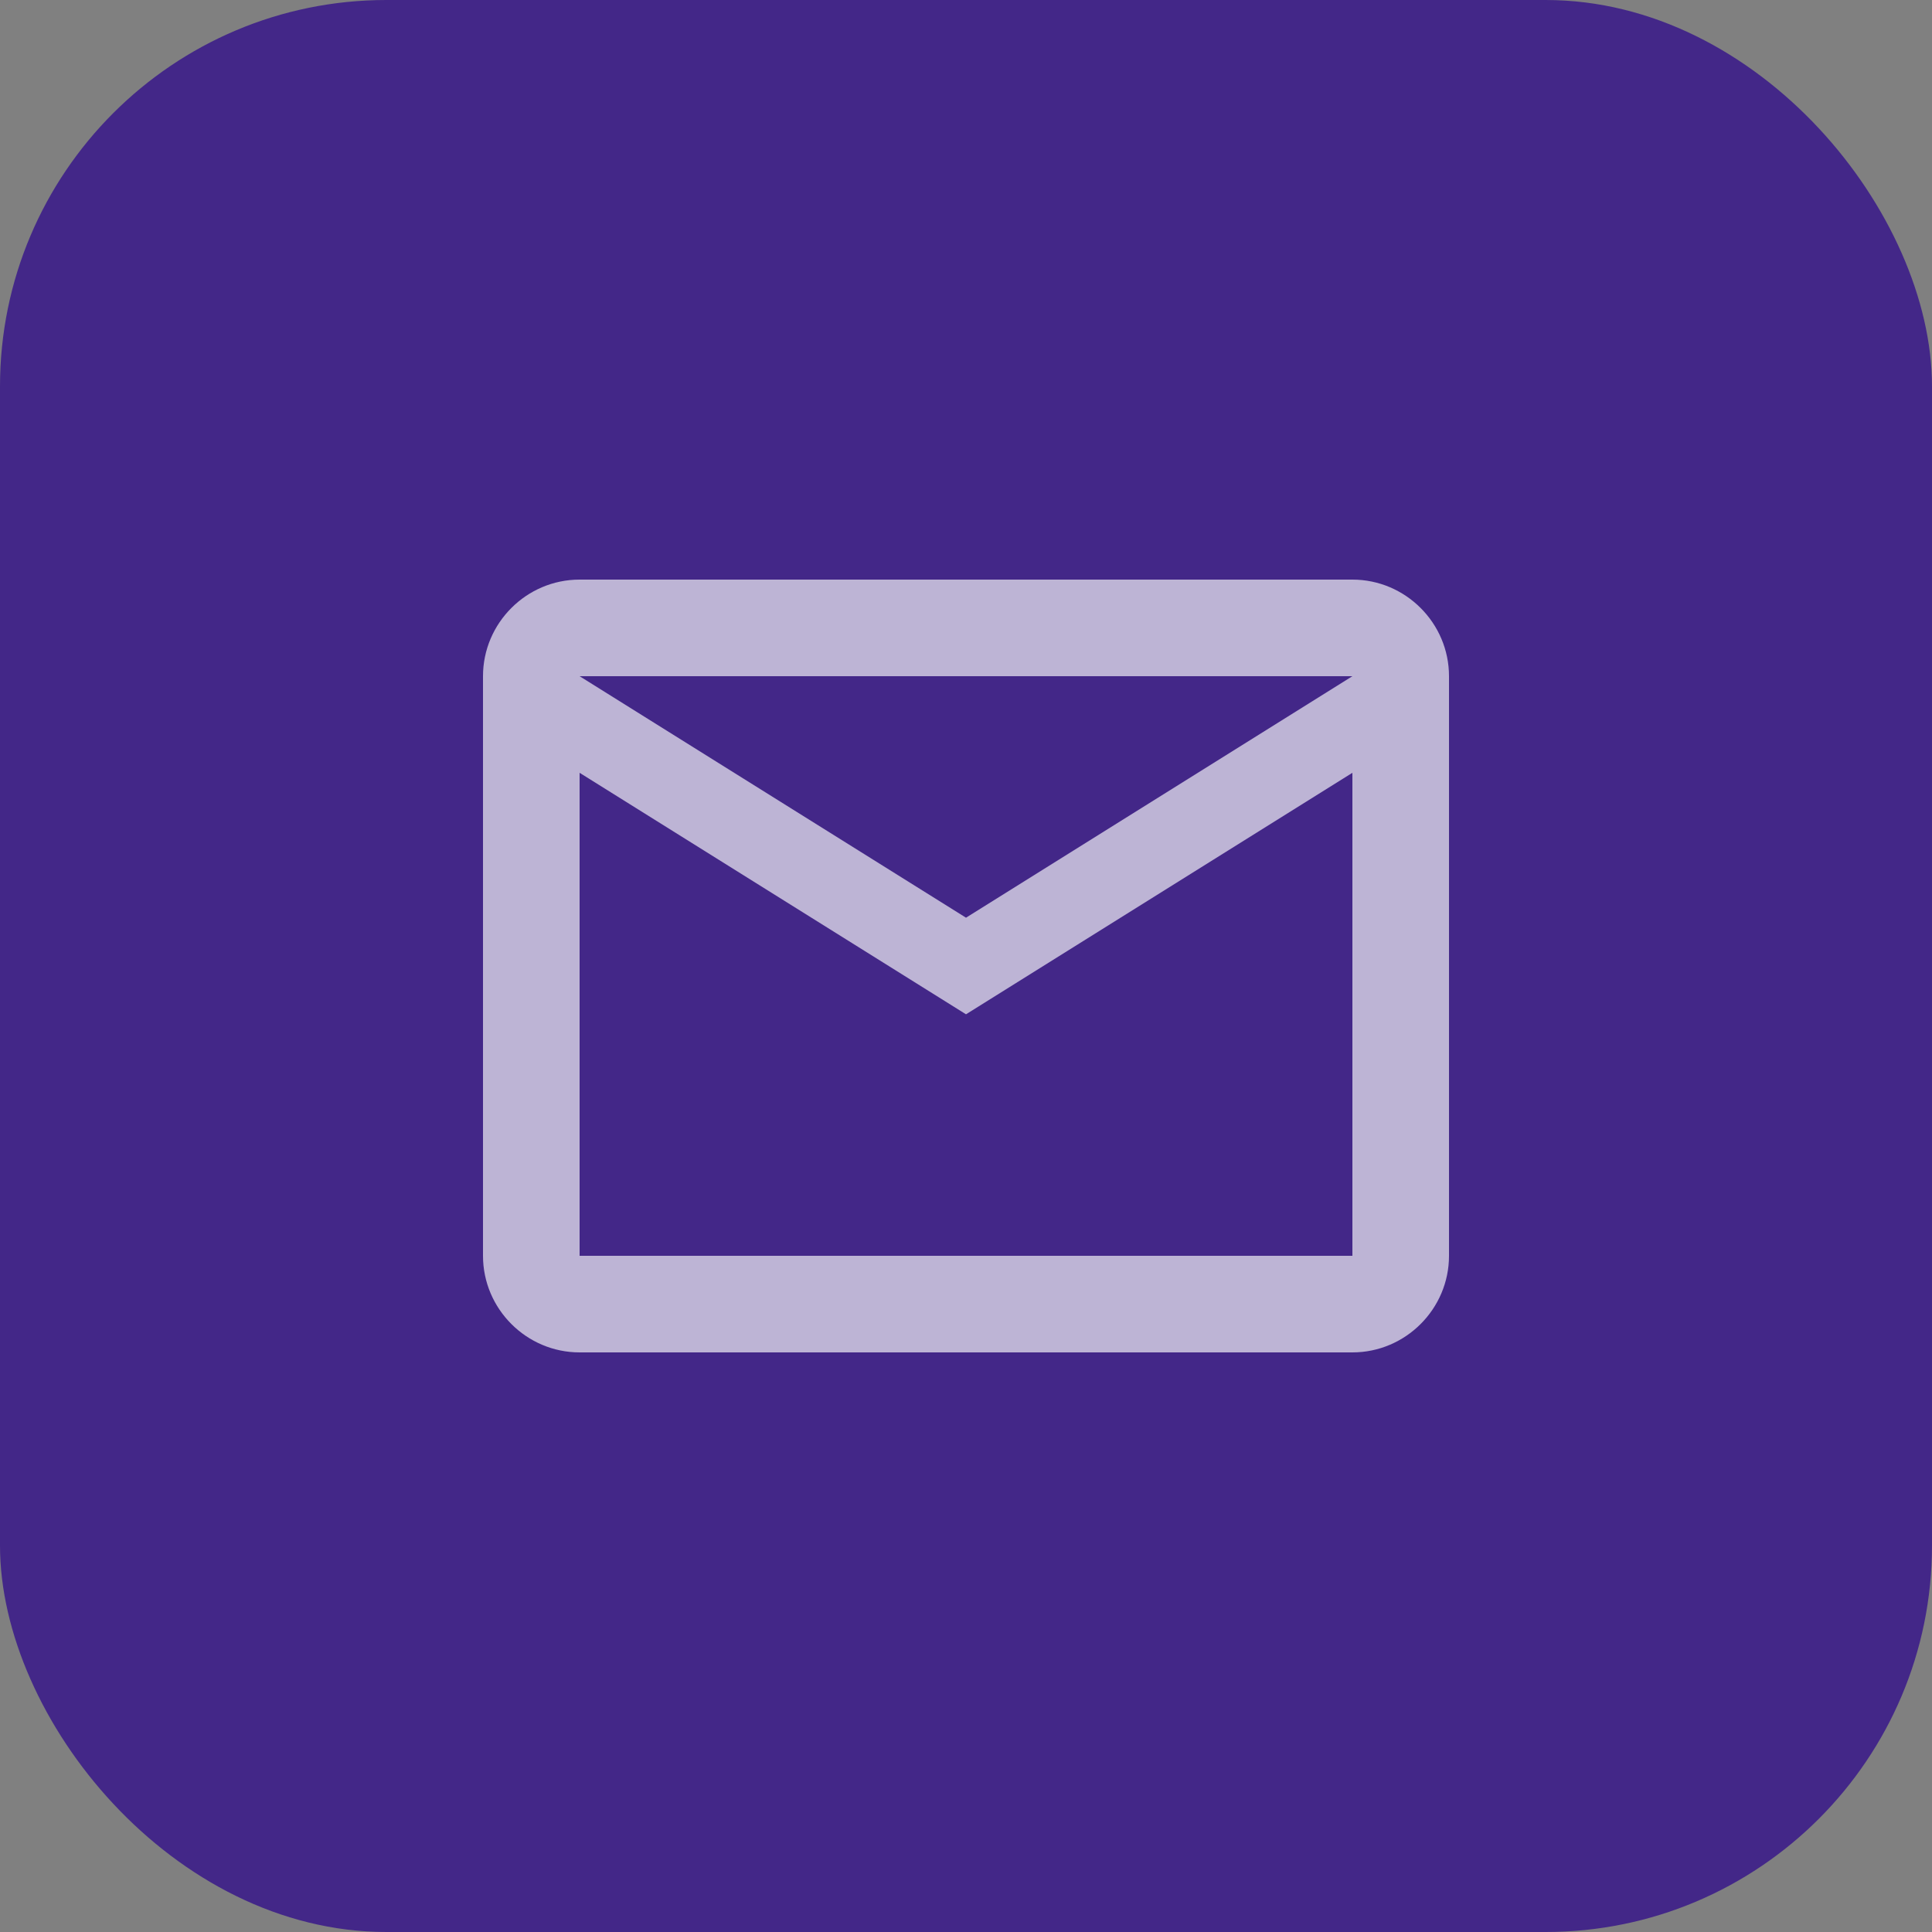
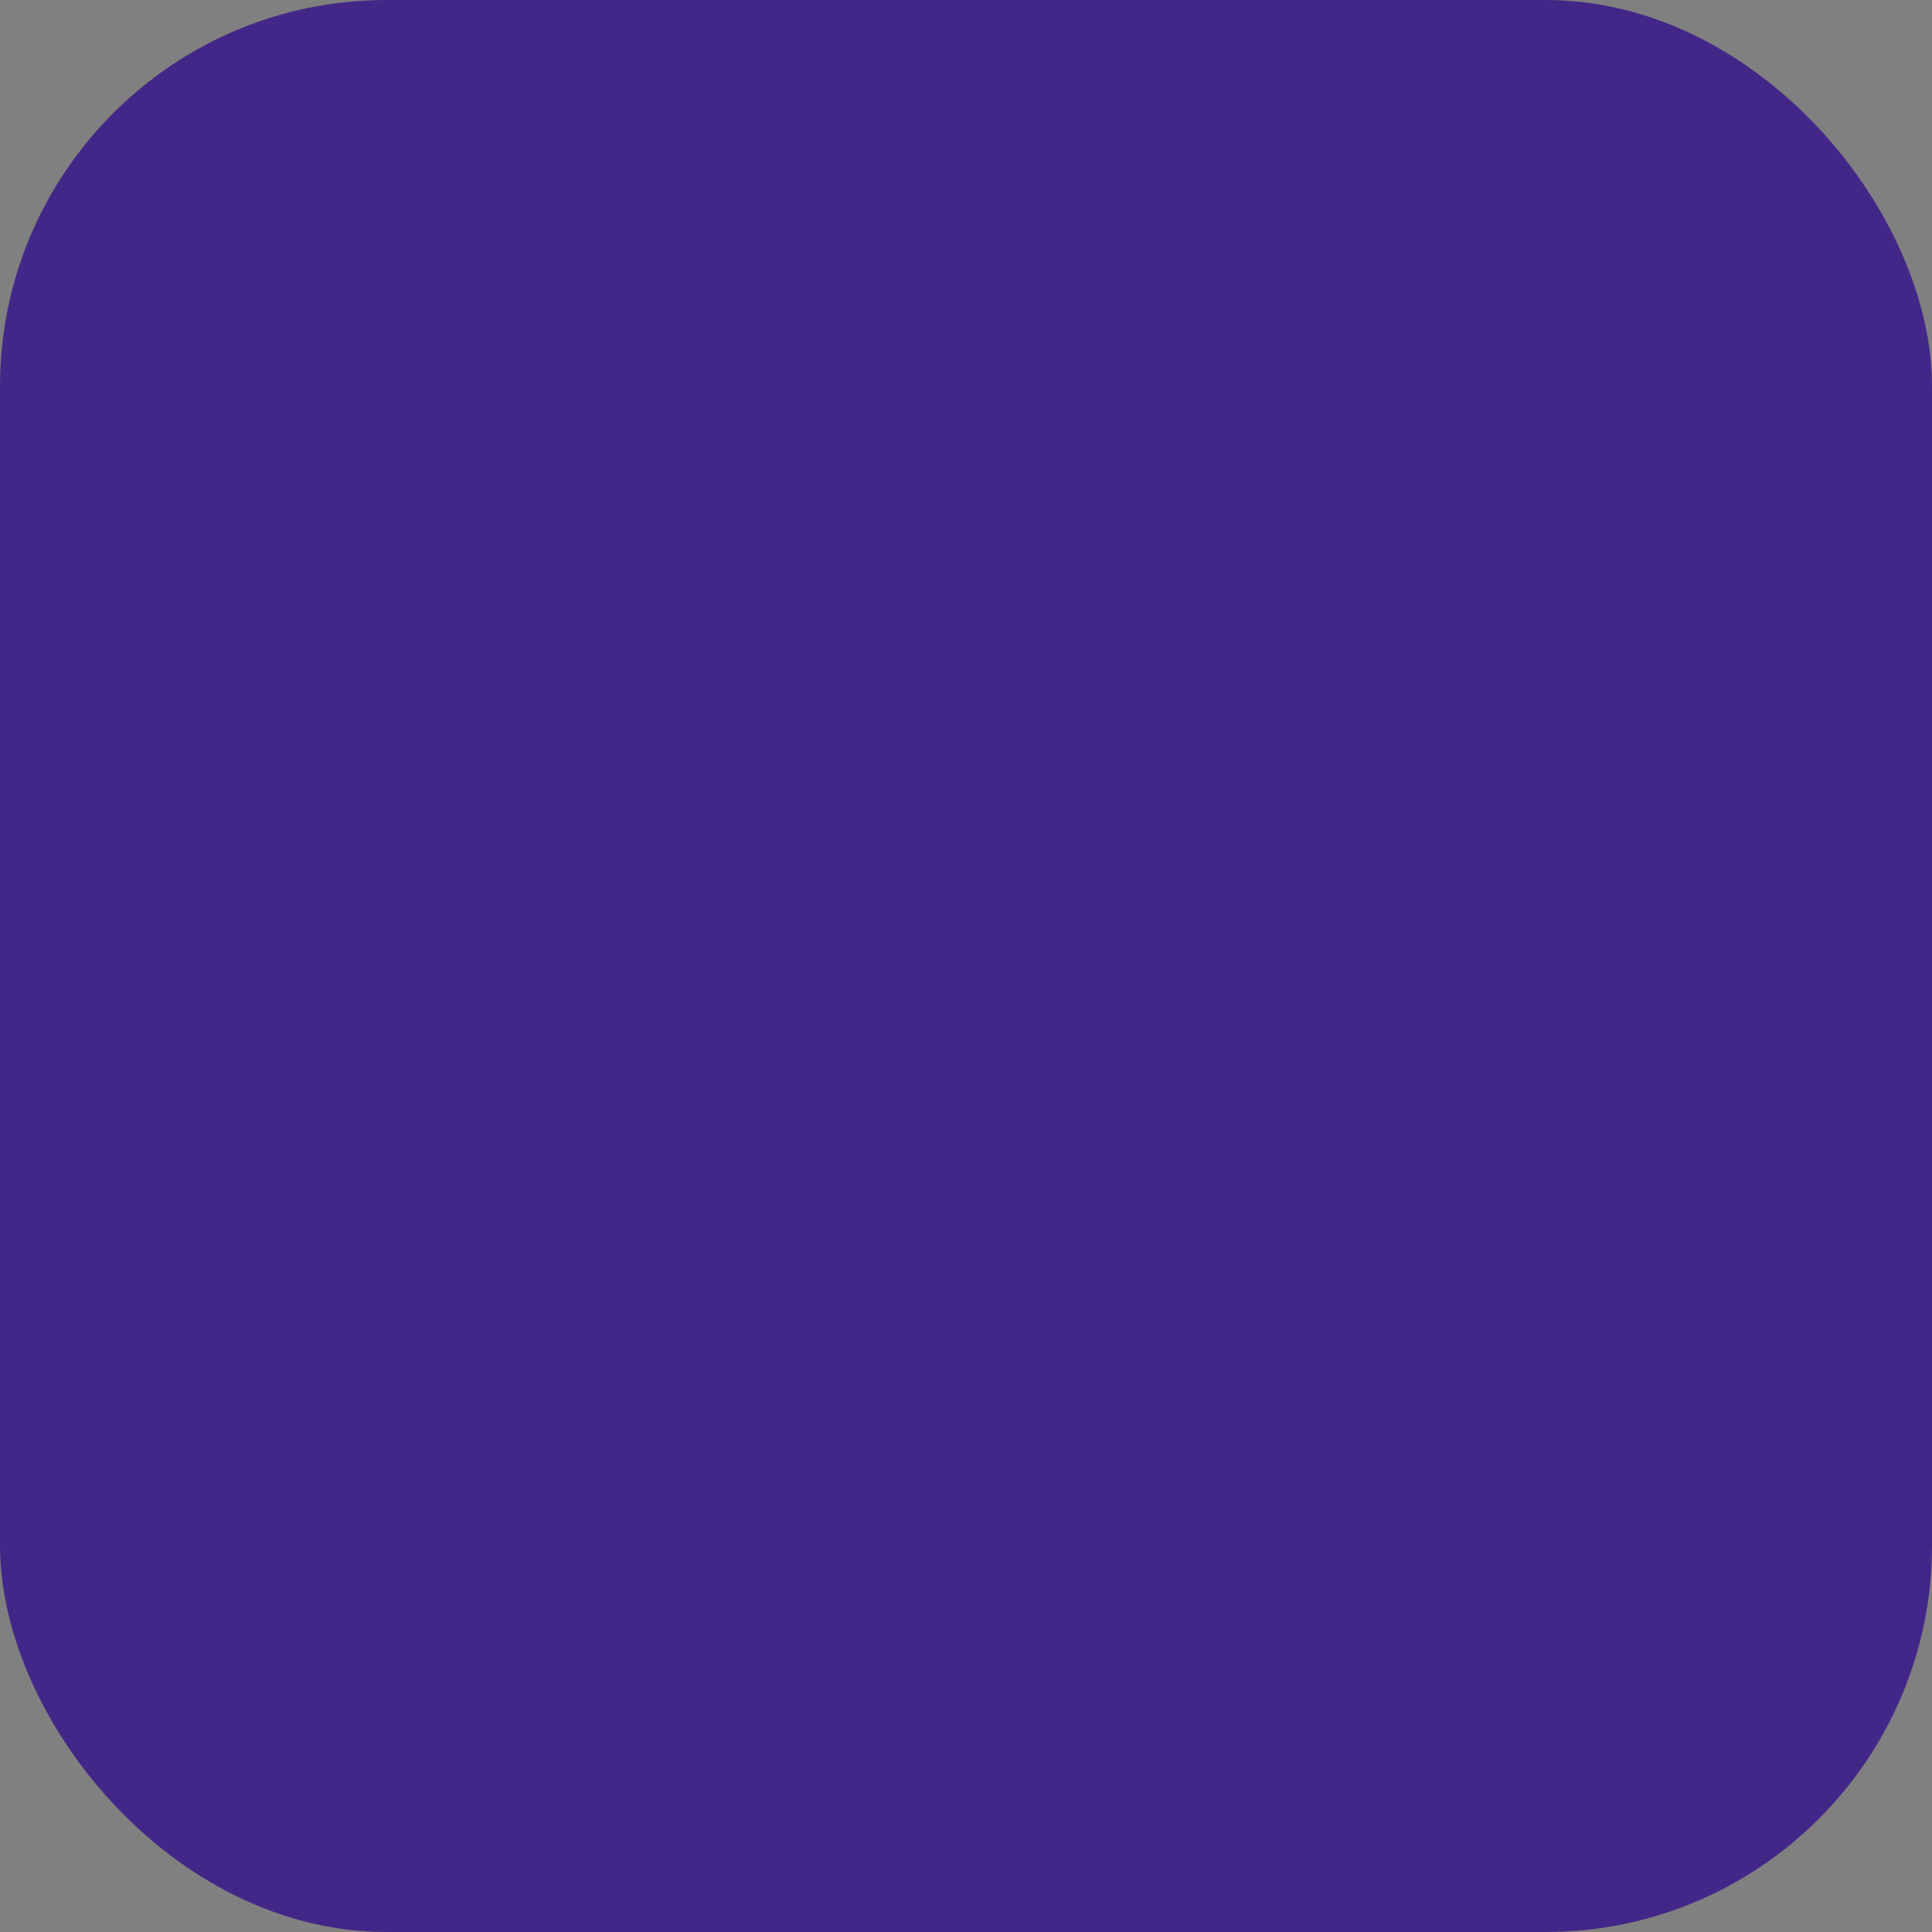
<svg xmlns="http://www.w3.org/2000/svg" width="40" height="40" viewBox="0 0 40 40" fill="none">
  <rect x="0" y="0" width="40" height="40" fill="#808080" stroke="none" />
  <rect width="40" height="40" rx="8" fill="#432788" />
-   <path d="M30 14C30 12.9 29.1 12 28 12H12C10.9 12 10 12.9 10 14V26C10 27.1 10.9 28 12 28H28C29.1 28 30 27.1 30 26V14ZM28 14L20 19L12 14H28ZM28 26H12V16L20 21L28 16V26Z" fill="white" fill-opacity="0.65" />
</svg>